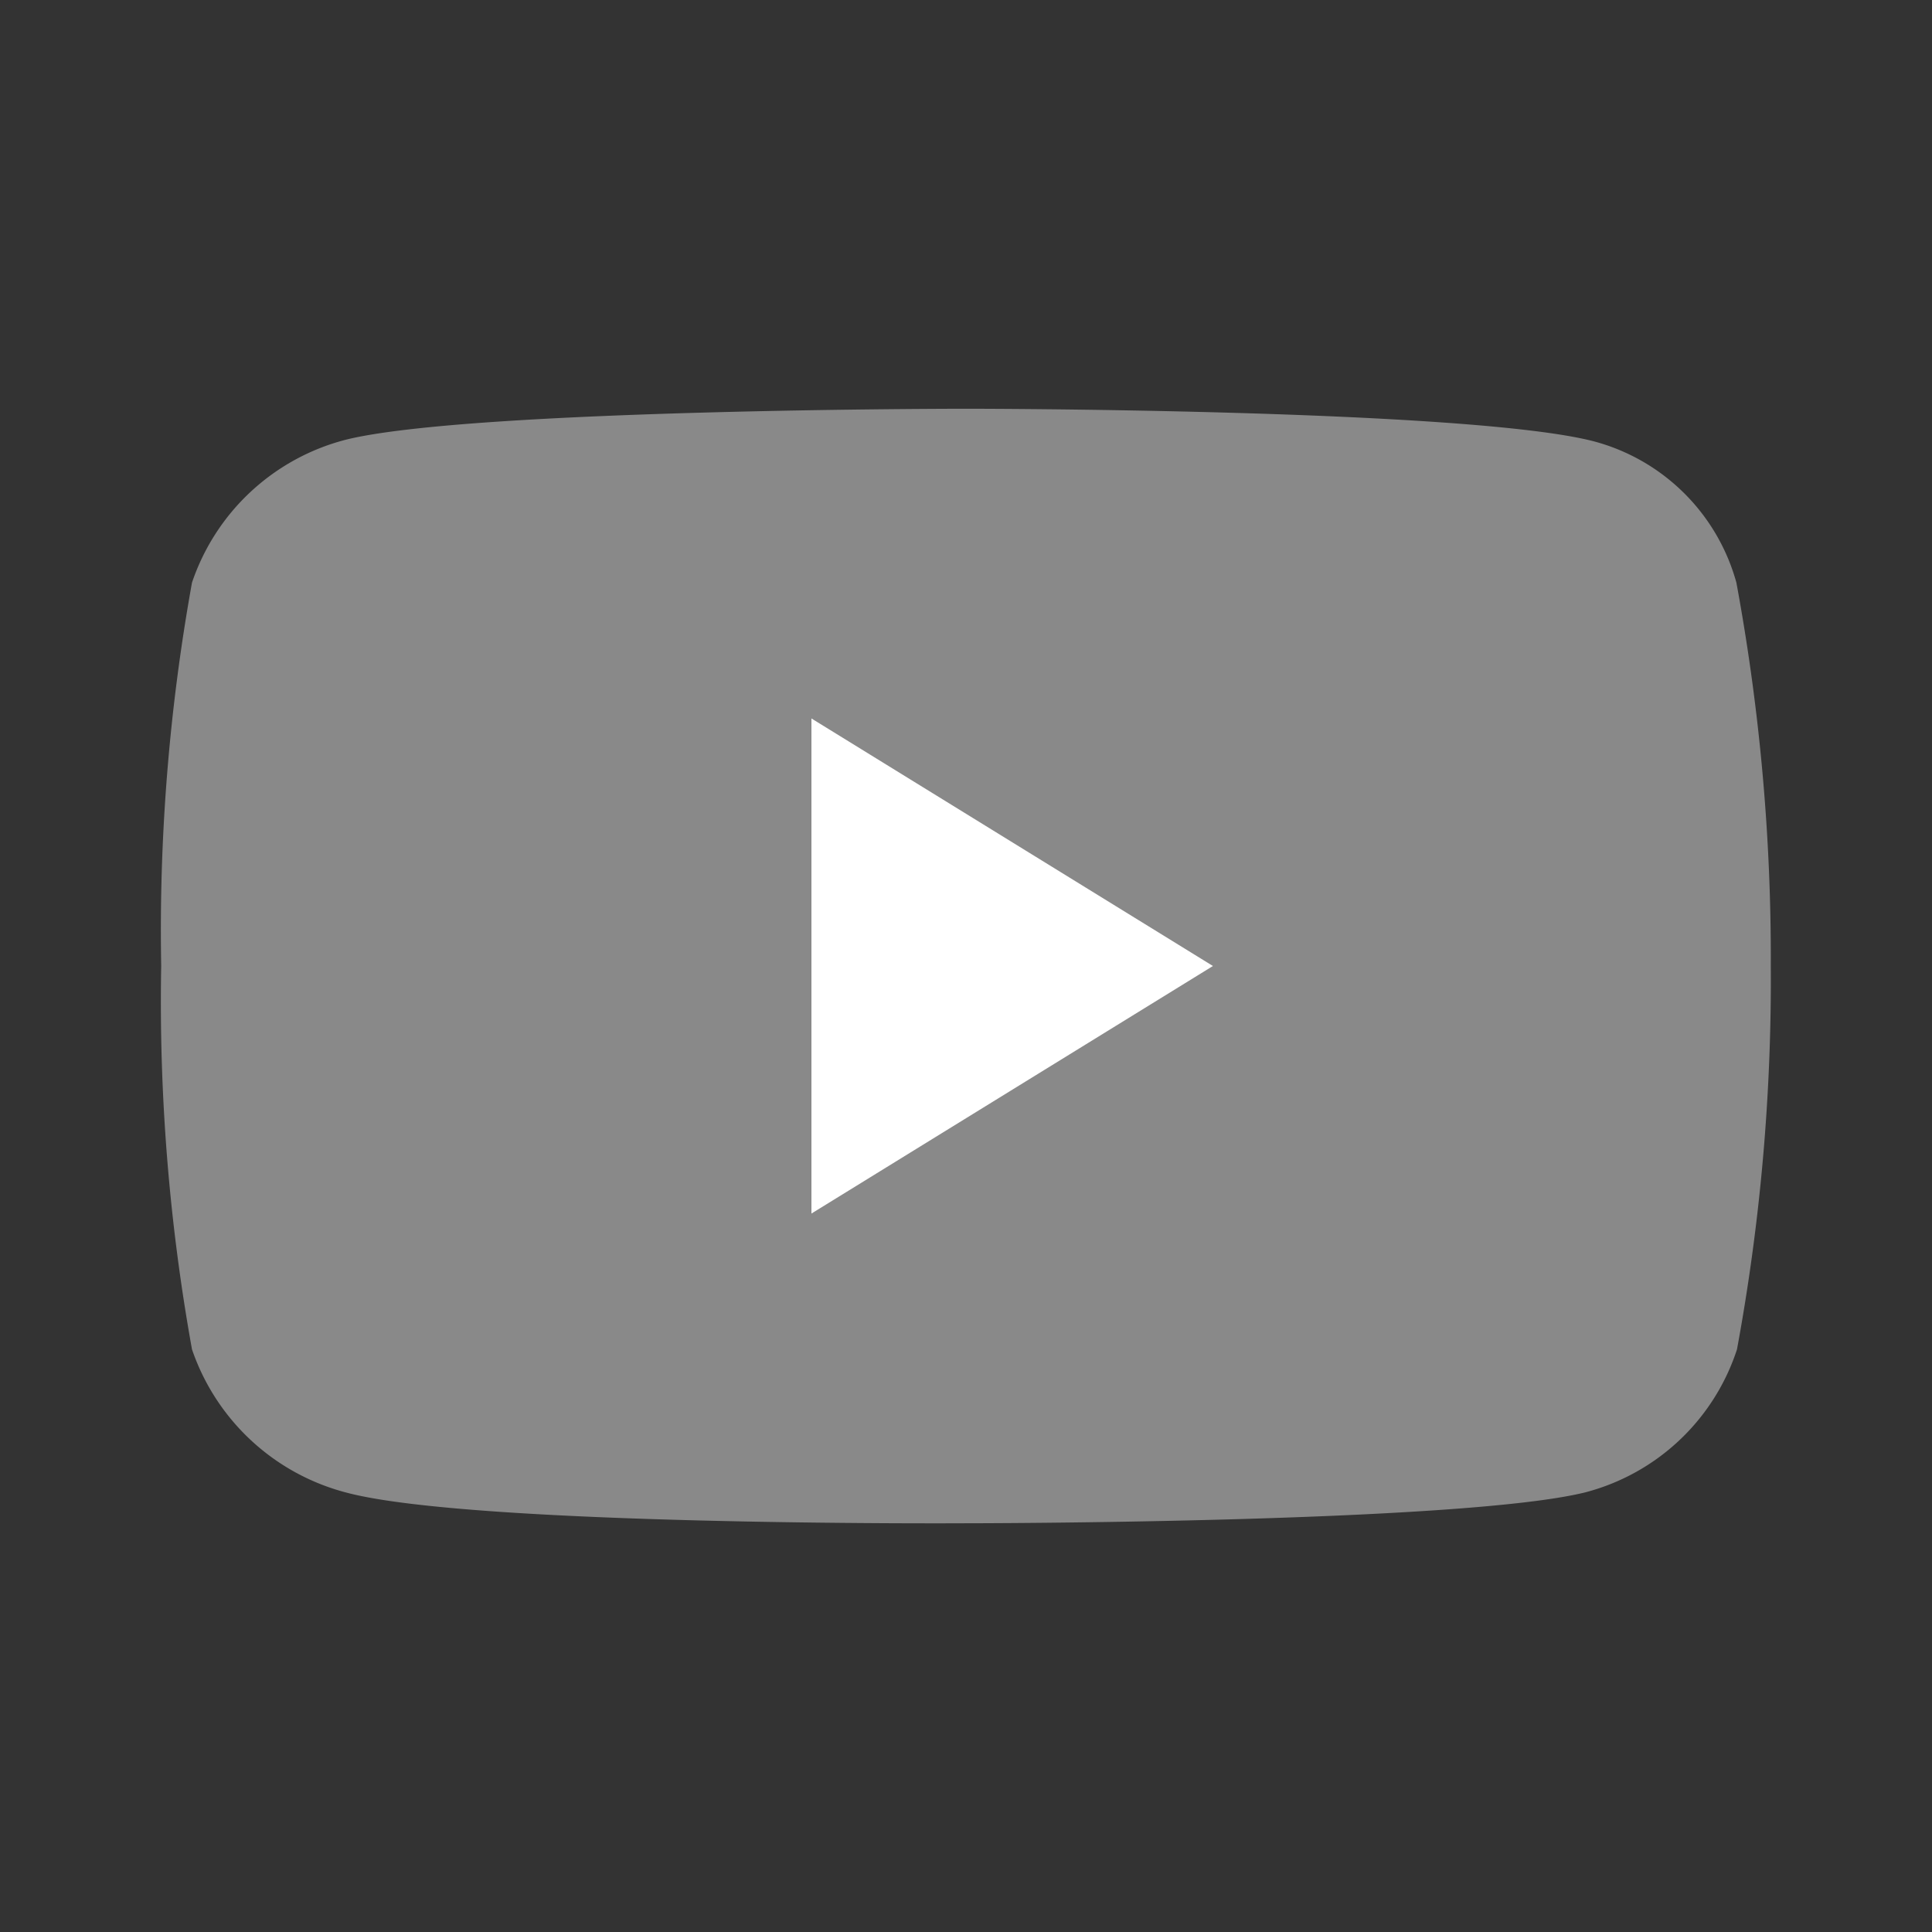
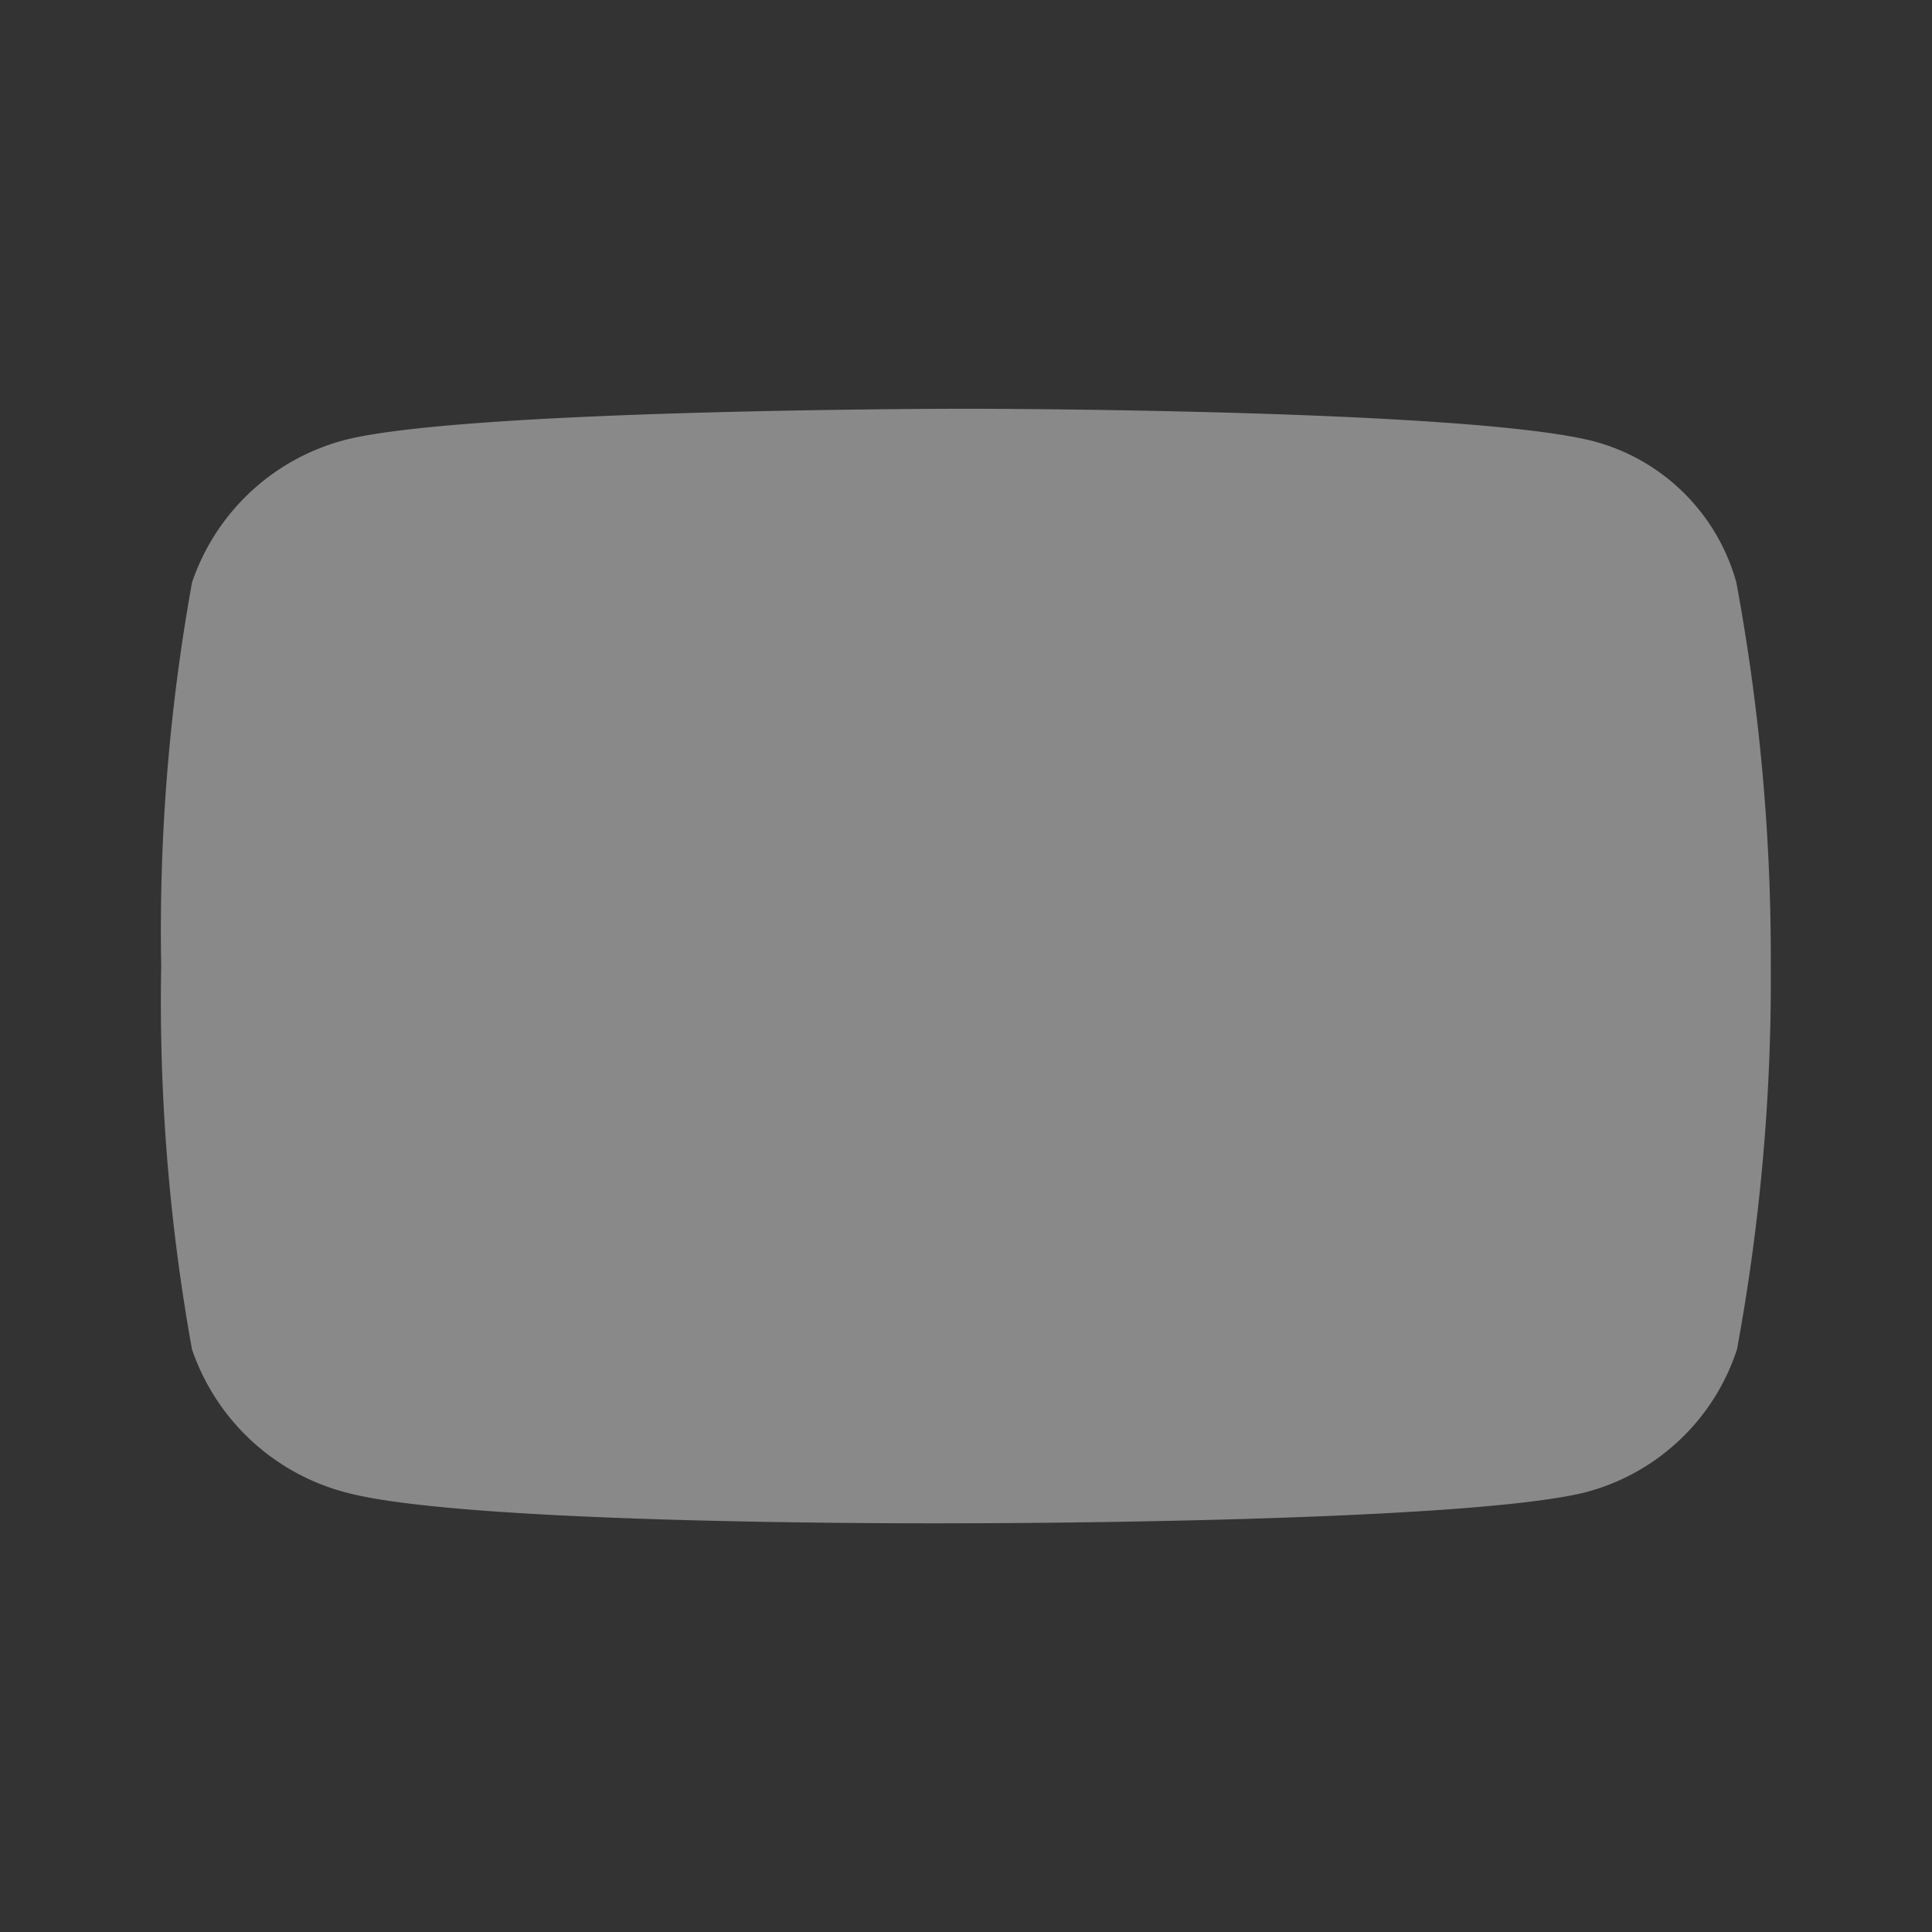
<svg xmlns="http://www.w3.org/2000/svg" viewBox="0 0 32 32">
  <rect x="0" y="0" width="32" height="32" fill="#333333" stroke="none" />
  <defs>
    <style>.cls-1{opacity:0;}.cls-2{fill:#8c8c8c;}.cls-3{fill:#898989;}.cls-4{fill:#fff;}</style>
  </defs>
  <title>Y_32x32_initial</title>
  <g id="图层_2" data-name="图层 2">
    <g id="图层_1-2" data-name="图层 1">
      <g class="cls-1">
-         <path class="cls-2" d="M31.83.17V31.83H.17V.17H31.83M32,0H0V32H32V0Z" />
-       </g>
+         </g>
      <path class="cls-3" d="M28.76,9.65A3.34,3.34,0,0,0,26.4,7.31C24.32,6.77,16,6.77,16,6.77s-8.18,0-10.26.51A3.65,3.65,0,0,0,3.18,9.65,32.43,32.43,0,0,0,2.67,16a32.43,32.43,0,0,0,.51,6.35,3.68,3.68,0,0,0,2.55,2.37c2.08.56,10.26.51,10.26.51s8.18,0,10.26-.51a3.6,3.6,0,0,0,2.52-2.37A33.77,33.77,0,0,0,29.33,16,34.19,34.19,0,0,0,28.76,9.65Z" />
-       <polygon class="cls-4" points="13.44 20.1 20.09 16 13.44 11.9 13.44 20.1" />
    </g>
  </g>
</svg>